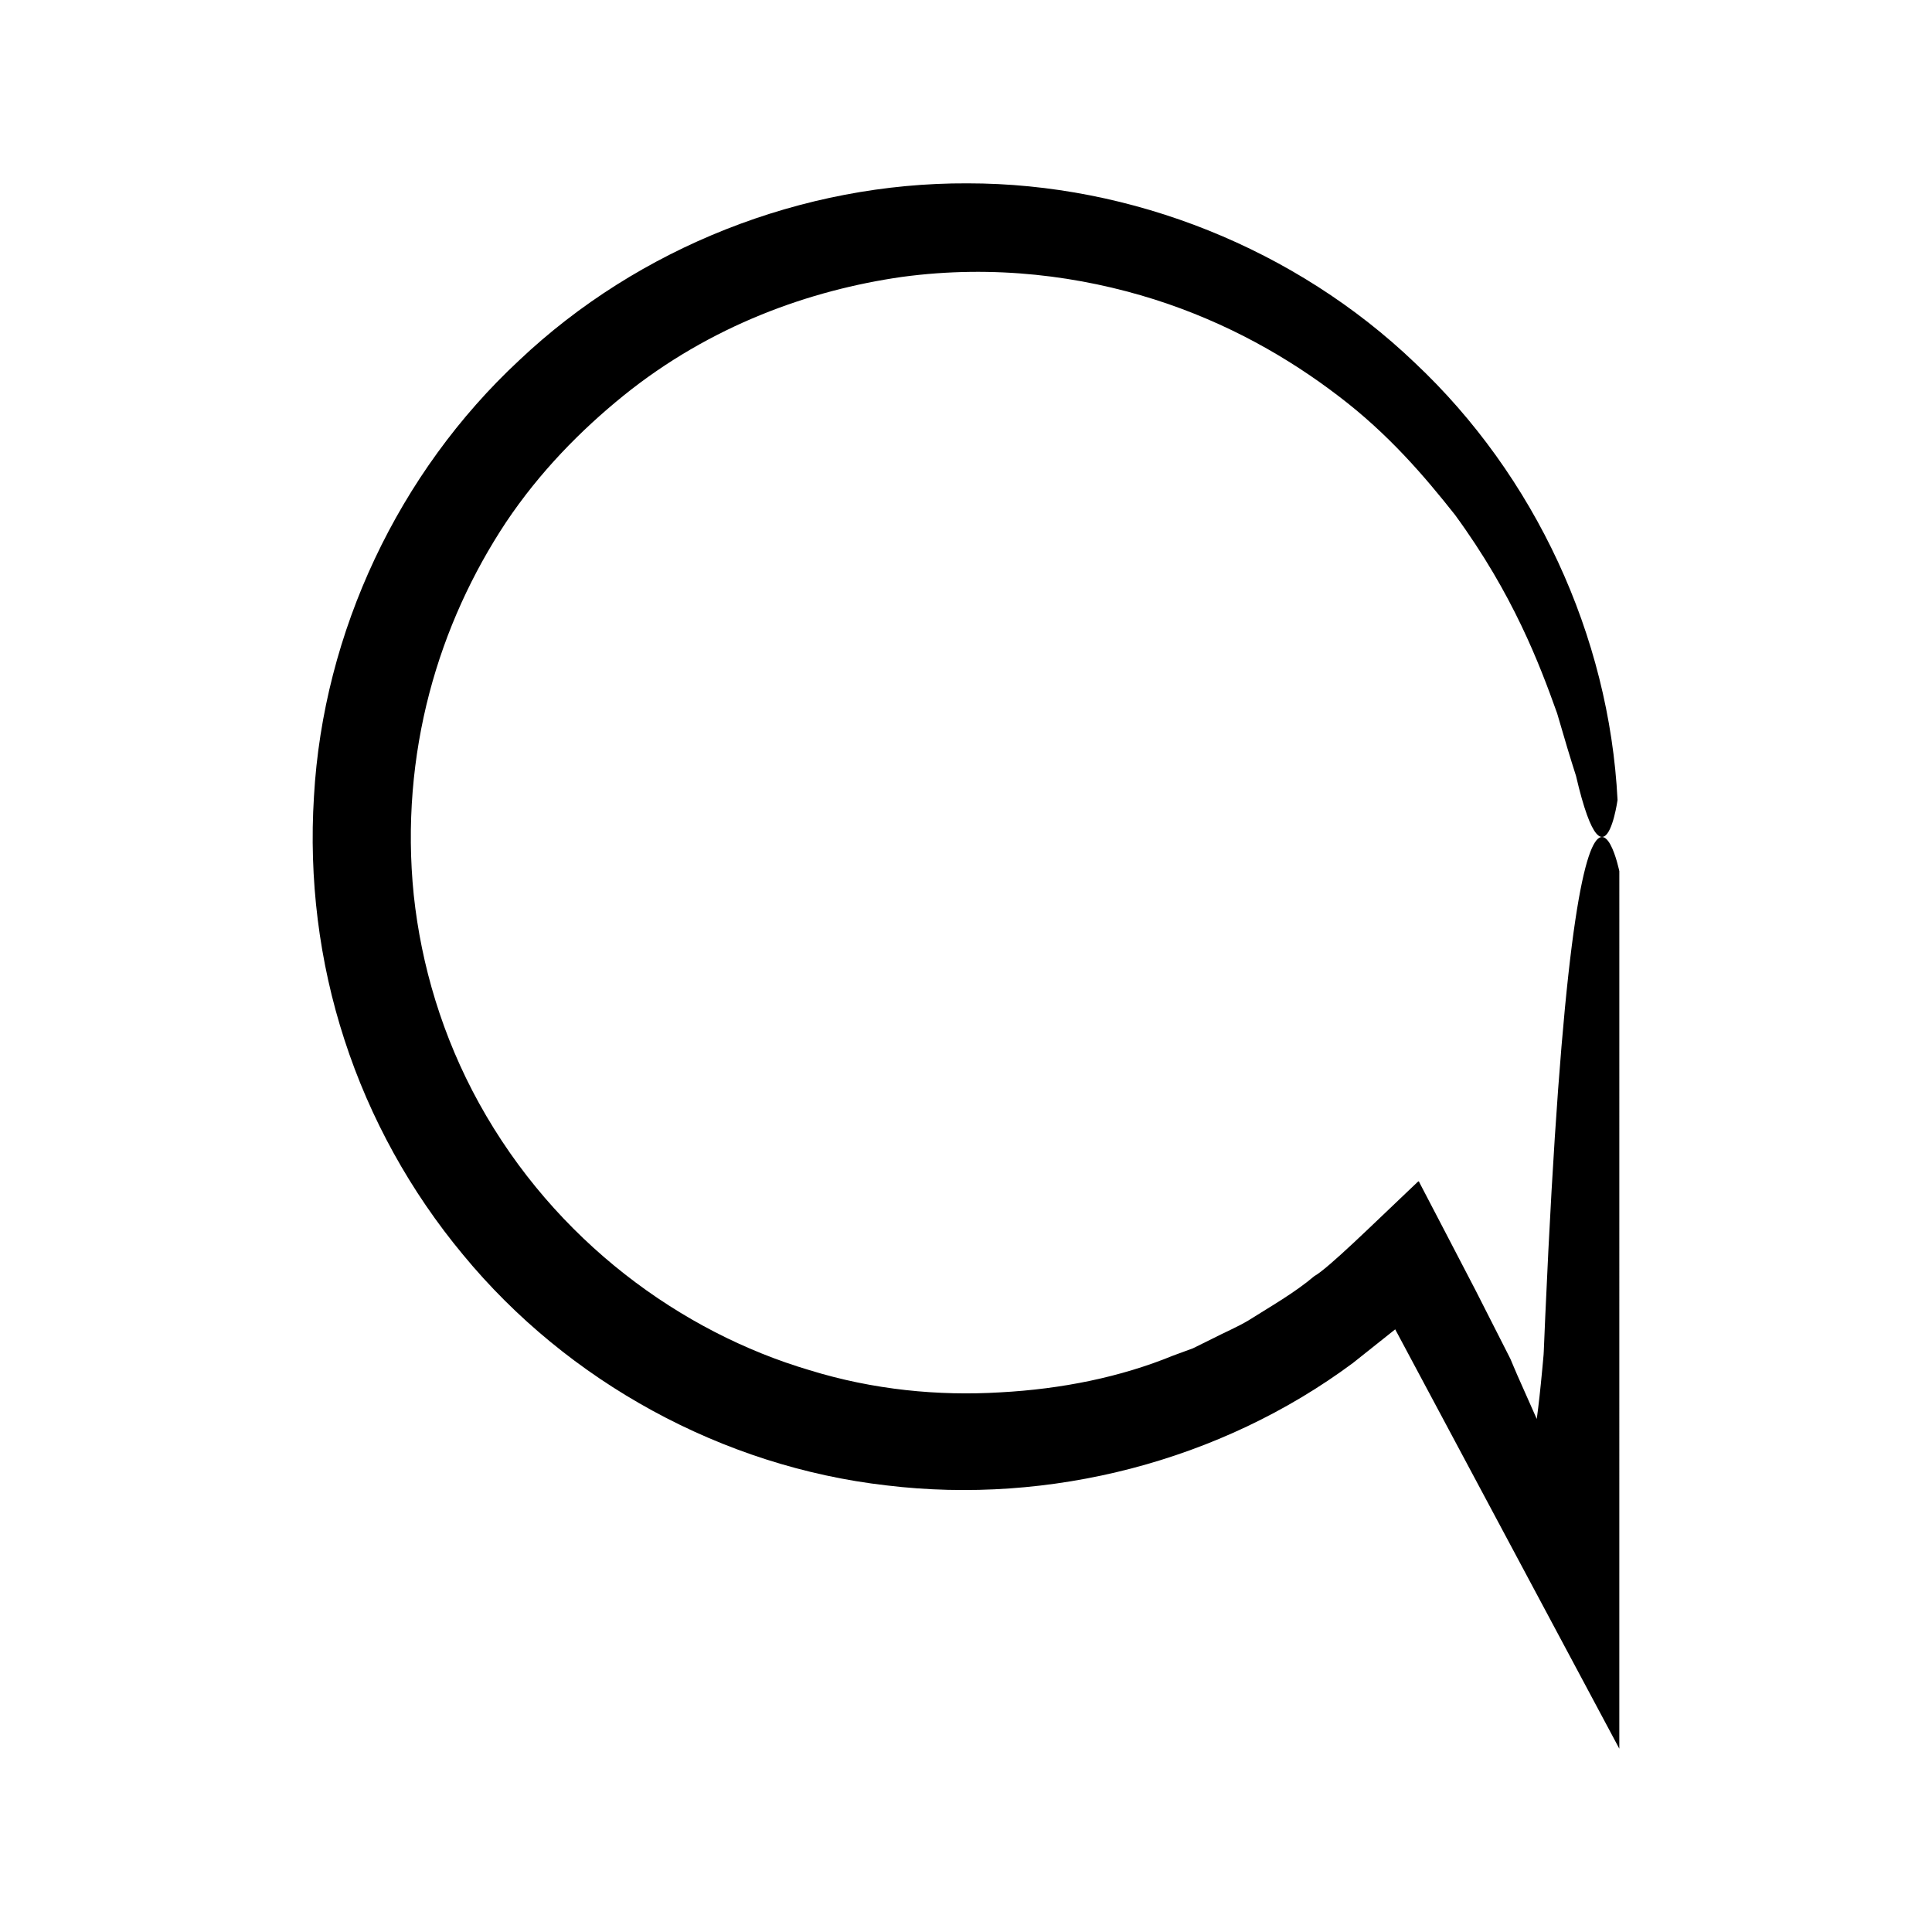
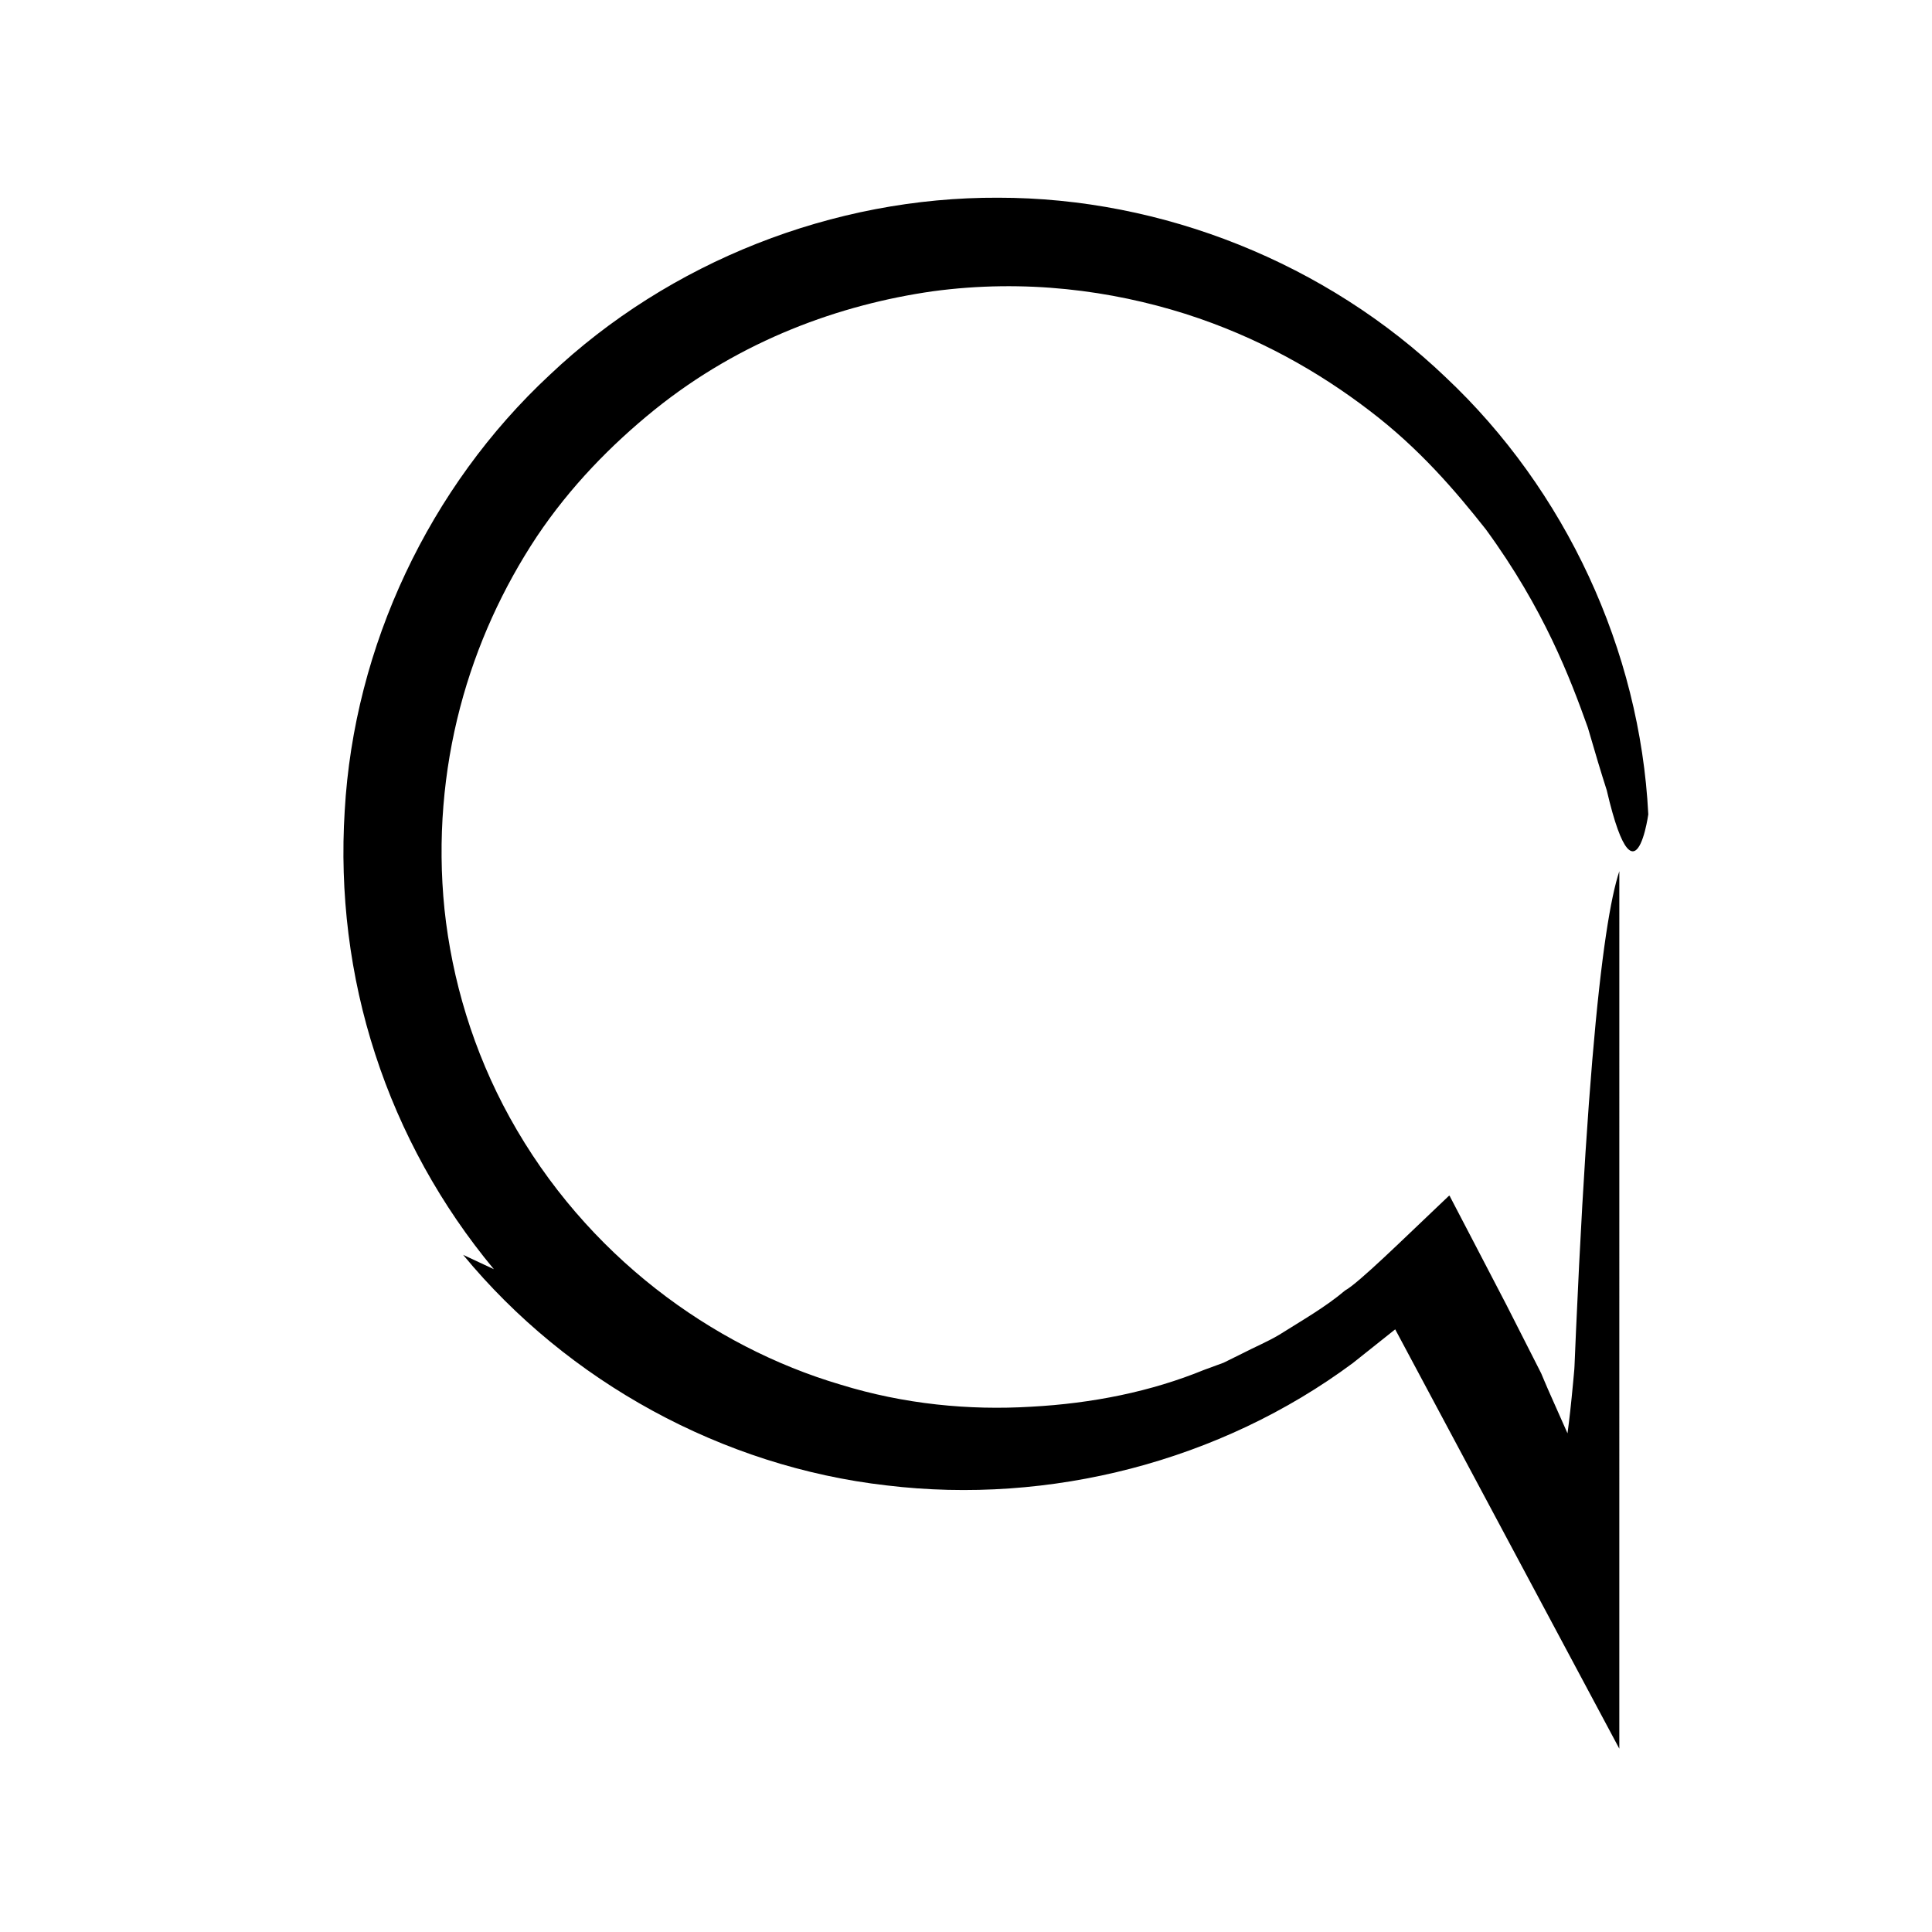
<svg xmlns="http://www.w3.org/2000/svg" fill="#000000" width="800px" height="800px" version="1.1" viewBox="144 144 512 512">
-   <path d="m266.73 476.54c27.75 33.688 68.801 56.16 112.22 61.109 43.262 5.227 88.469-6.375 123.56-32.418l11.234-8.941 6.203 11.609 53.188 99.516 0.004-232.54s-3.609-17.555-8.148-3.809c-2.269 6.871-4.773 21.57-7.176 50.203-1.203 14.316-2.375 32.113-3.484 54.16-0.258 5.512-0.531 11.289-0.816 17.34-0.129 3.027-0.262 6.125-0.395 9.289-0.031 0.996-0.066 0.984-0.098 1.461l-0.098 1.094-0.195 2.117c-0.516 5.516-1.008 9.984-1.473 13.305-1.625-3.664-3.34-7.531-5.152-11.609-0.328-0.77-0.664-1.551-1.004-2.344l-0.457-1.086-0.219-0.523c-0.117-0.25 0-0.07-0.492-1.027-2.891-5.691-5.856-11.527-8.898-17.512-2.707-5.203-5.449-10.469-8.223-15.801-1.465-2.805-2.938-5.629-4.418-8.469l-2.242-4.297c-0.145-0.633-0.477-0.082-0.758 0.148l-0.863 0.82-1.734 1.648c-8.734 8.266-20.949 20.277-24.473 22.191-5.269 4.457-11.418 7.93-17.496 11.766-3.09 1.836-6.469 3.234-9.73 4.922-1.645 0.816-3.301 1.633-4.965 2.457-1.742 0.641-3.5 1.285-5.262 1.934-13.906 5.695-29.48 8.863-45.797 9.734-16.316 0.988-33.594-0.637-50.562-5.883-33.887-10.027-67.367-34.172-87.562-70.746-9.734-17.637-15.324-36.582-17.301-55.152-1.902-18.621-0.25-36.812 4.129-53.5 4.379-16.715 11.488-31.953 20.305-45.277 8.906-13.305 19.777-24.375 31.195-33.621 23.027-18.566 49.34-27.934 73.738-31.422 24.605-3.328 47.469-0.172 66.895 5.957 19.508 6.203 35.68 15.57 48.805 25.617 13.242 10.043 22.844 21.32 30.895 31.508 15.391 21.066 22.324 39.371 27.039 52.559 1.934 6.711 3.598 12.199 5.012 16.609 1.035 4.453 2 7.816 2.894 10.289 1.785 4.949 3.281 6.293 4.484 5.762 2.414-1.012 3.625-9.684 3.625-9.684-2.207-43.586-21.93-85.973-53.711-115.85-31.52-30.156-74.914-47.586-118.58-47.566-43.648-0.188-87.141 16.934-118.82 46.934-31.938 29.699-51.891 71.969-54.352 115.55-1.355 21.723 1.32 43.746 8.09 64.508 6.734 20.766 17.488 40.199 31.441 56.965z" />
+   <path d="m266.73 476.54c27.75 33.688 68.801 56.16 112.22 61.109 43.262 5.227 88.469-6.375 123.56-32.418l11.234-8.941 6.203 11.609 53.188 99.516 0.004-232.54c-2.269 6.871-4.773 21.57-7.176 50.203-1.203 14.316-2.375 32.113-3.484 54.16-0.258 5.512-0.531 11.289-0.816 17.34-0.129 3.027-0.262 6.125-0.395 9.289-0.031 0.996-0.066 0.984-0.098 1.461l-0.098 1.094-0.195 2.117c-0.516 5.516-1.008 9.984-1.473 13.305-1.625-3.664-3.34-7.531-5.152-11.609-0.328-0.77-0.664-1.551-1.004-2.344l-0.457-1.086-0.219-0.523c-0.117-0.25 0-0.07-0.492-1.027-2.891-5.691-5.856-11.527-8.898-17.512-2.707-5.203-5.449-10.469-8.223-15.801-1.465-2.805-2.938-5.629-4.418-8.469l-2.242-4.297c-0.145-0.633-0.477-0.082-0.758 0.148l-0.863 0.82-1.734 1.648c-8.734 8.266-20.949 20.277-24.473 22.191-5.269 4.457-11.418 7.93-17.496 11.766-3.09 1.836-6.469 3.234-9.73 4.922-1.645 0.816-3.301 1.633-4.965 2.457-1.742 0.641-3.5 1.285-5.262 1.934-13.906 5.695-29.48 8.863-45.797 9.734-16.316 0.988-33.594-0.637-50.562-5.883-33.887-10.027-67.367-34.172-87.562-70.746-9.734-17.637-15.324-36.582-17.301-55.152-1.902-18.621-0.25-36.812 4.129-53.5 4.379-16.715 11.488-31.953 20.305-45.277 8.906-13.305 19.777-24.375 31.195-33.621 23.027-18.566 49.34-27.934 73.738-31.422 24.605-3.328 47.469-0.172 66.895 5.957 19.508 6.203 35.68 15.57 48.805 25.617 13.242 10.043 22.844 21.32 30.895 31.508 15.391 21.066 22.324 39.371 27.039 52.559 1.934 6.711 3.598 12.199 5.012 16.609 1.035 4.453 2 7.816 2.894 10.289 1.785 4.949 3.281 6.293 4.484 5.762 2.414-1.012 3.625-9.684 3.625-9.684-2.207-43.586-21.93-85.973-53.711-115.85-31.52-30.156-74.914-47.586-118.58-47.566-43.648-0.188-87.141 16.934-118.82 46.934-31.938 29.699-51.891 71.969-54.352 115.55-1.355 21.723 1.32 43.746 8.09 64.508 6.734 20.766 17.488 40.199 31.441 56.965z" />
</svg>